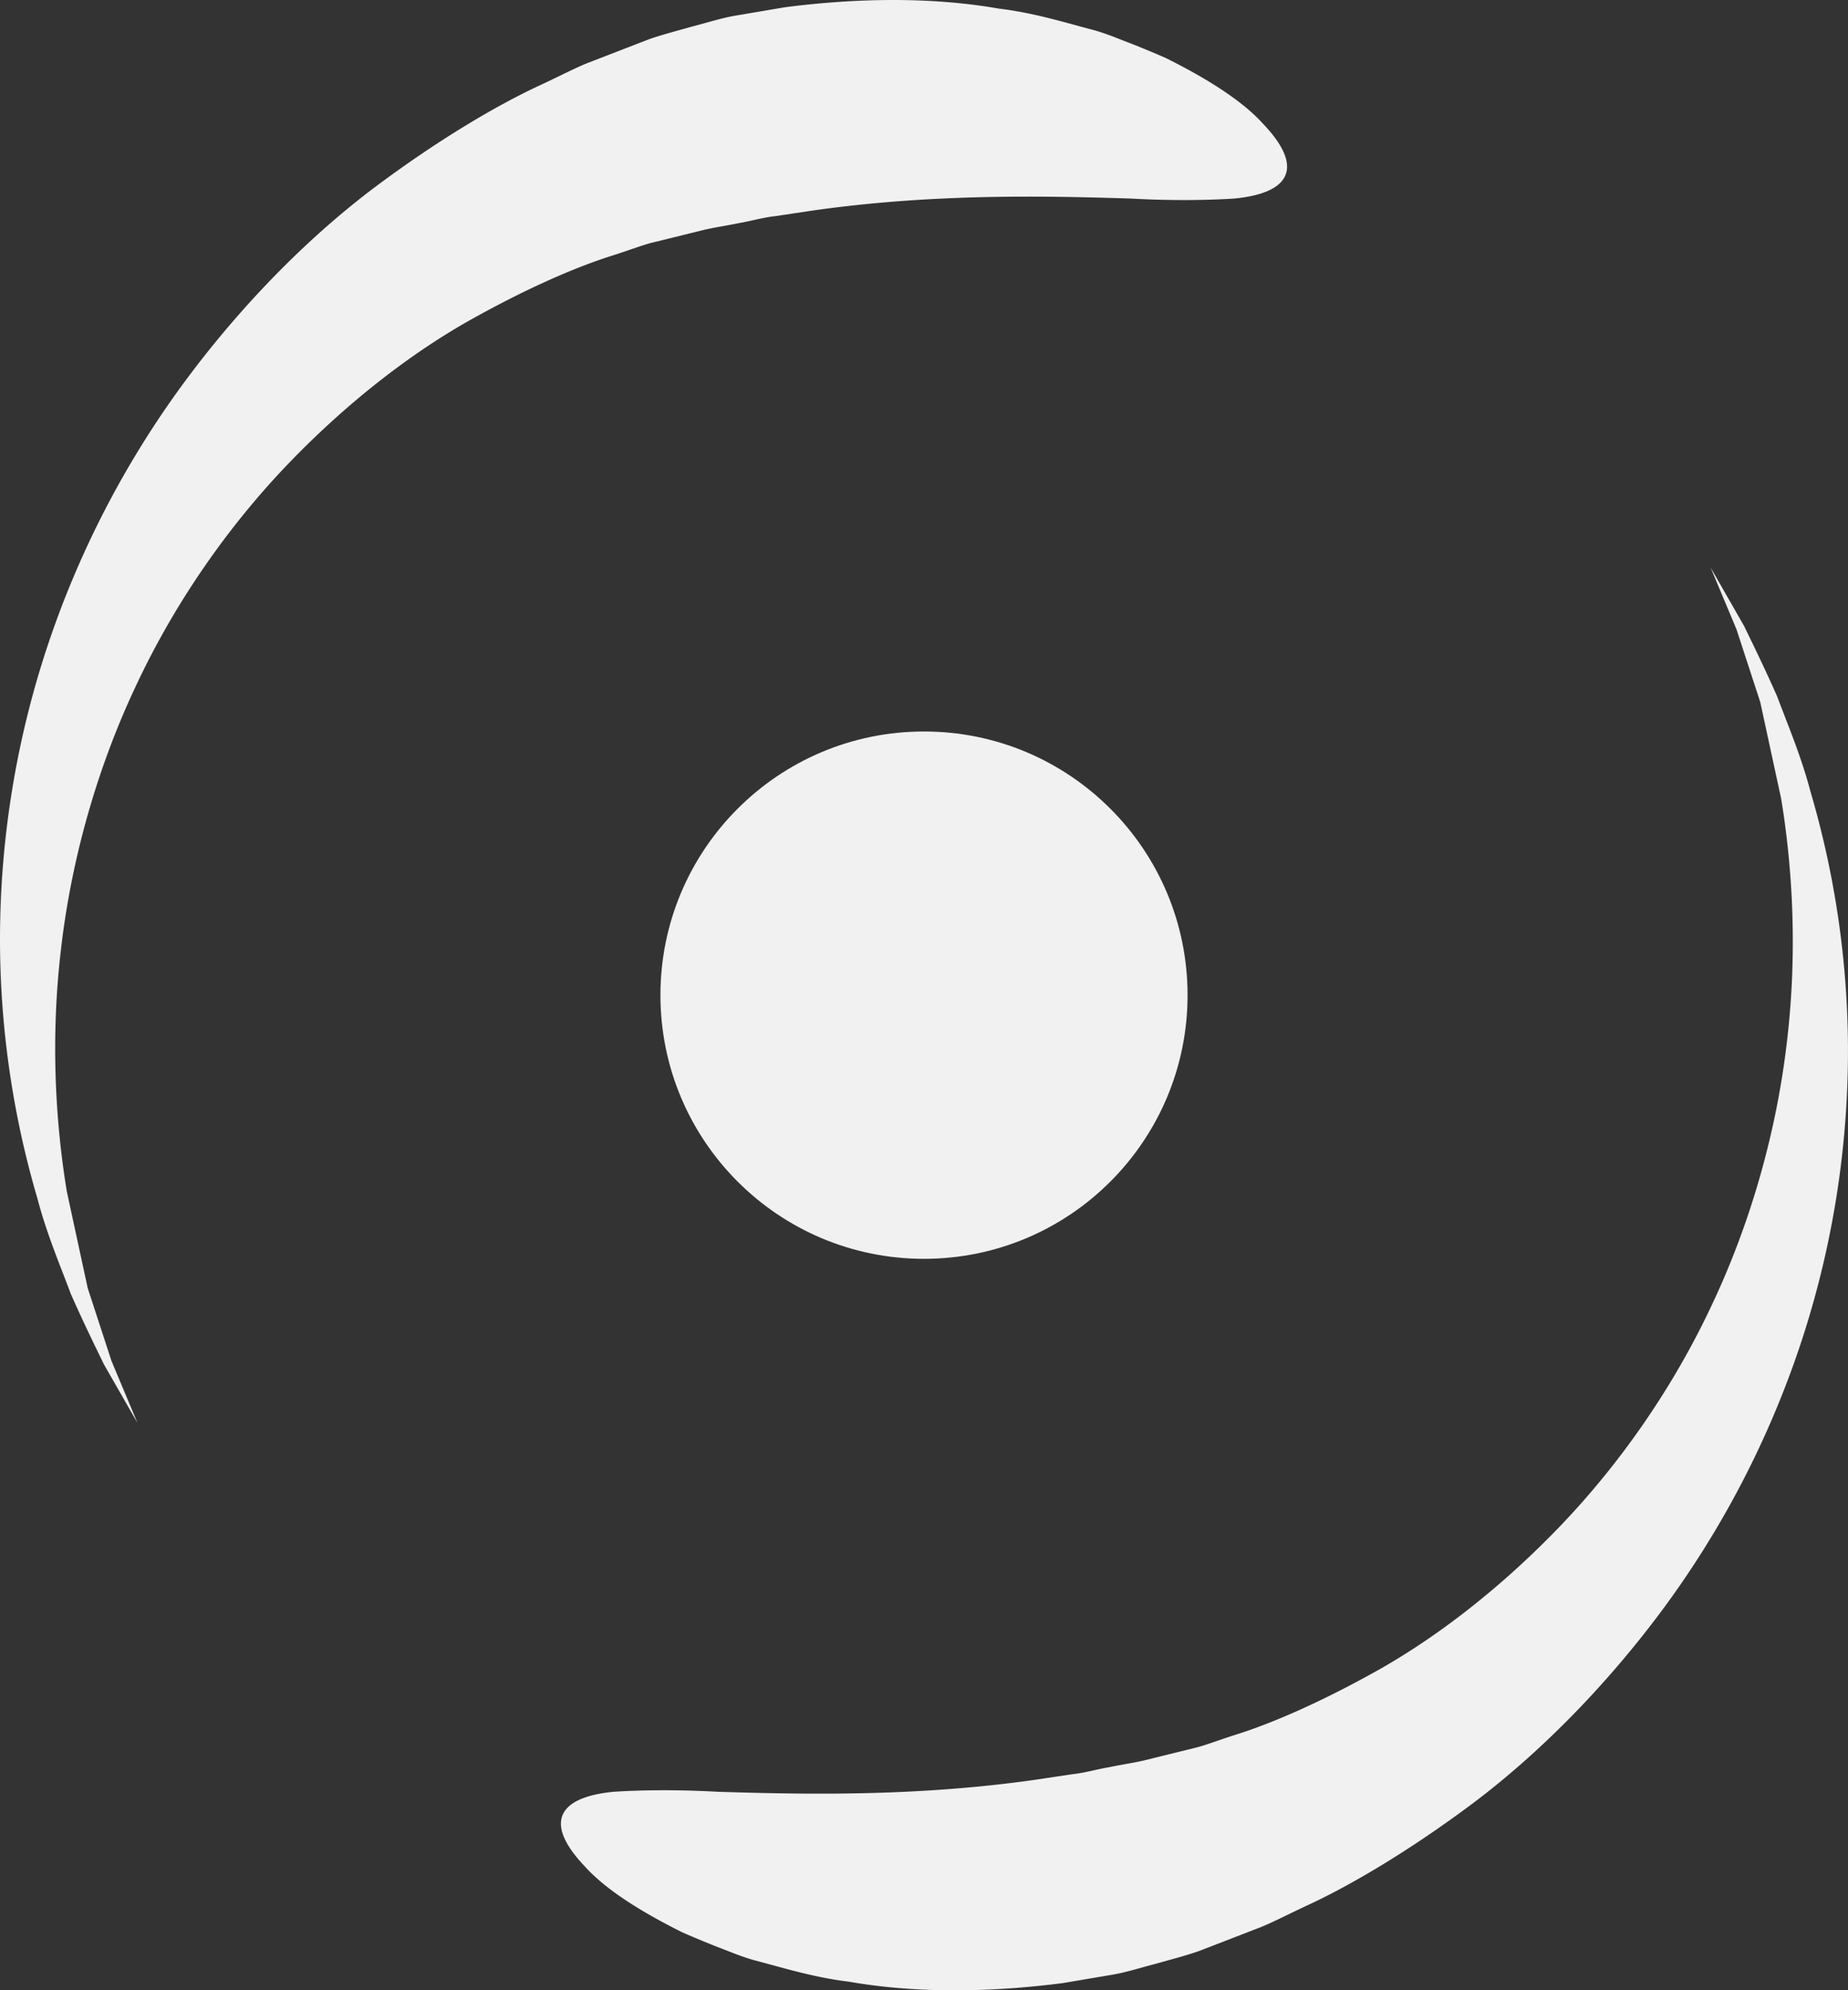
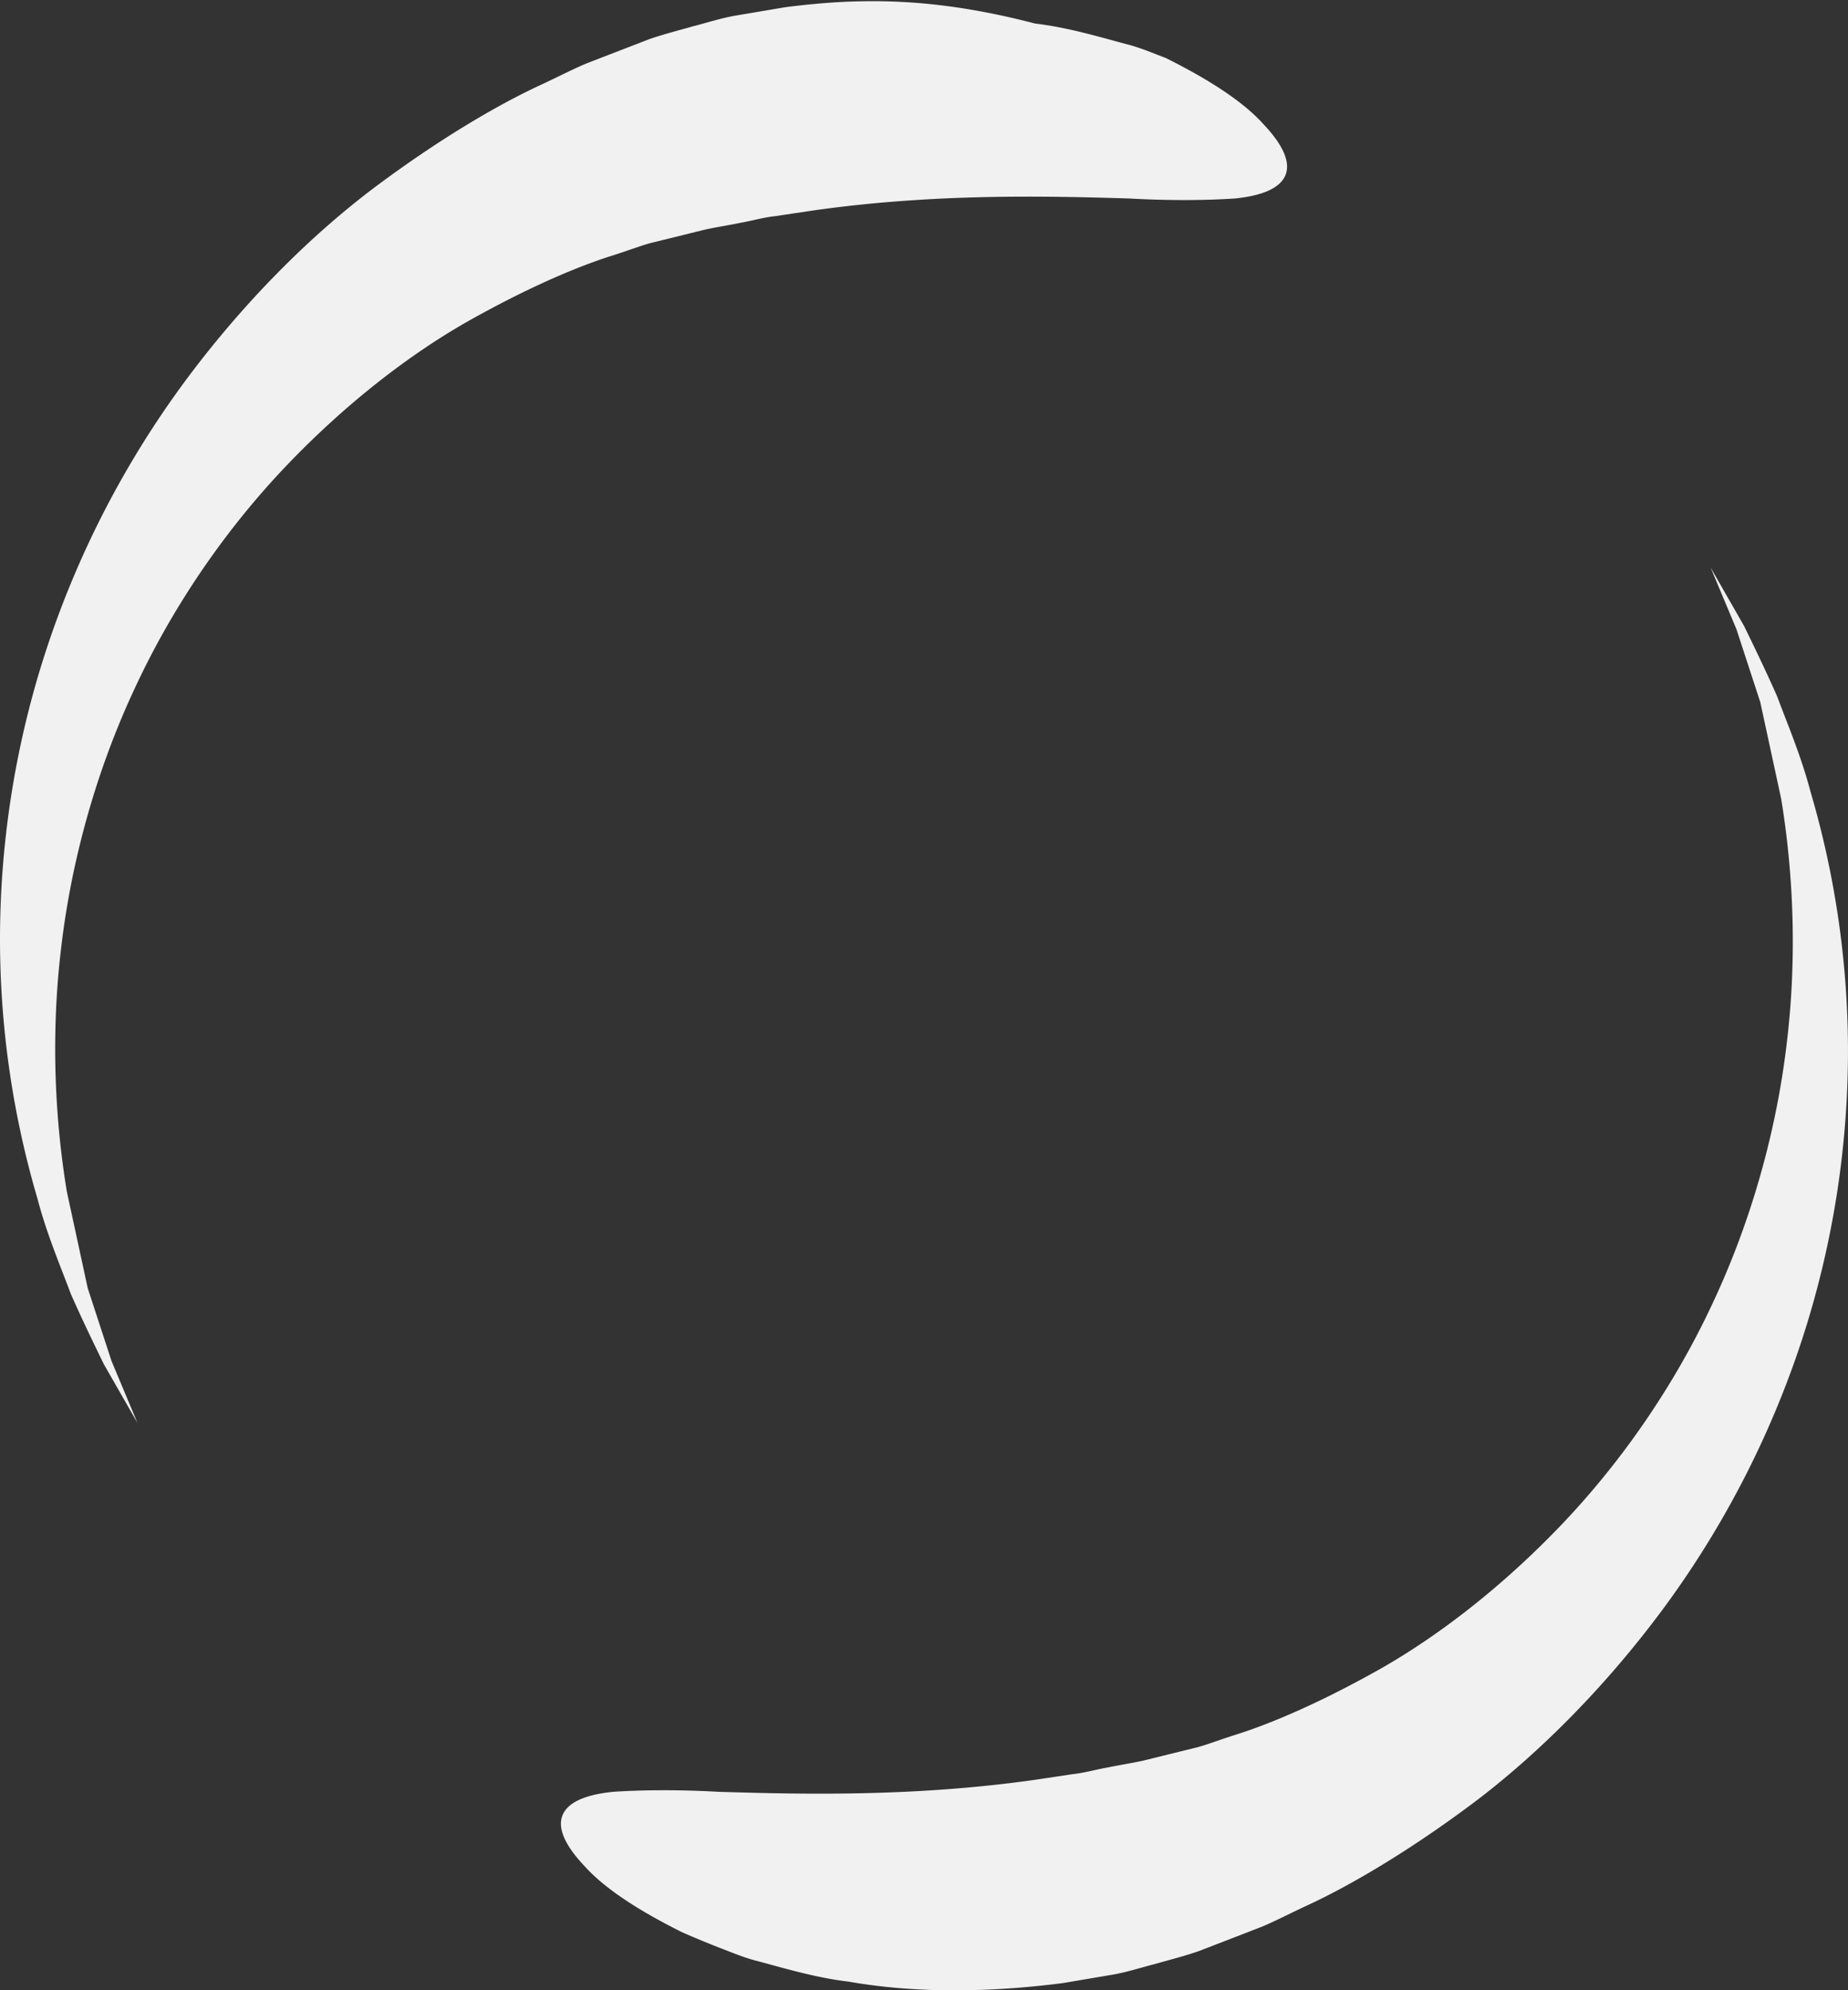
<svg xmlns="http://www.w3.org/2000/svg" width="140.232" height="150.97" fill="#f1f1f1">
  <rect width="100%" height="100%" fill="#333333" stroke="none" />
-   <path d="M10.427 107.922l-1.967-4.693-1.804-5.522-1.583-7.318C4.184 85 3.837 78.611 4.636 71.934c.774-6.673 2.693-13.598 5.692-19.94 2.978-6.356 7.021-12.092 11.478-16.746 4.463-4.655 9.219-8.32 13.611-10.826 4.402-2.487 8.237-4.153 11.018-5.026 1.388-.44 2.444-.859 3.207-1.028l1.158-.285 2.593-.641c.88-.205 1.793-.333 2.702-.524.916-.156 1.82-.427 2.77-.528l2.859-.428c9.132-1.294 17.574-1.102 23.999-.905 3.186.178 5.937.133 7.948.001 2.032-.198 3.421-.751 3.855-1.733s-.139-2.31-1.657-3.911c-1.491-1.663-4.028-3.332-7.403-5.013a76.35 76.35 0 0 0-2.718-1.128c-.958-.361-1.952-.797-3.021-1.061-2.128-.569-4.423-1.261-6.902-1.555C70.889-.209 65.312-.191 59.566.55l-3.583.607c-1.182.185-2.31.564-3.438.85-1.12.32-2.233.599-3.298.972l-3.107 1.2-1.375.533c-.9.333-2.157.994-3.778 1.75-3.244 1.501-7.676 4.101-12.534 7.732-4.854 3.649-9.9 8.653-14.347 14.634A72.13 72.13 0 0 0 3.501 49.316a70.67 70.67 0 0 0-3.5 22.371 69.77 69.77 0 0 0 2.836 19.212c.719 2.735 1.745 5.121 2.54 7.254.924 2.088 1.797 3.872 2.507 5.334l2.543 4.435zm119.378-64.875l1.967 4.693 1.804 5.522 1.583 7.318c.889 5.389 1.235 11.778.437 18.455-.774 6.673-2.693 13.598-5.692 19.94-2.978 6.356-7.021 12.092-11.478 16.746-4.463 4.655-9.219 8.32-13.611 10.826-4.402 2.487-8.237 4.153-11.018 5.026-1.388.44-2.444.859-3.207 1.028l-1.158.285-2.593.641c-.88.205-1.793.333-2.702.524-.916.156-1.82.427-2.77.528l-2.859.428c-9.132 1.294-17.574 1.102-23.999.905-3.186-.178-5.937-.133-7.948-.001-2.032.198-3.421.751-3.855 1.733s.139 2.31 1.657 3.911c1.491 1.663 4.028 3.332 7.402 5.013a79.04 79.04 0 0 0 2.718 1.129c.958.361 1.952.796 3.021 1.061 2.128.569 4.423 1.261 6.902 1.555 4.935.867 10.513.849 16.258.107l3.583-.607c1.182-.185 2.31-.564 3.438-.85 1.12-.32 2.233-.599 3.298-.972l3.107-1.2 1.375-.533c.9-.333 2.157-.994 3.778-1.75 3.244-1.501 7.676-4.101 12.534-7.732 4.854-3.649 9.9-8.653 14.347-14.634a72.13 72.13 0 0 0 10.605-20.488 70.67 70.67 0 0 0 3.5-22.371 69.77 69.77 0 0 0-2.836-19.212c-.719-2.735-1.745-5.121-2.54-7.254-.924-2.088-1.797-3.872-2.507-5.334l-2.541-4.436z" />
-   <circle cx="70.116" cy="75.485" r="20" />
+   <path d="M10.427 107.922l-1.967-4.693-1.804-5.522-1.583-7.318C4.184 85 3.837 78.611 4.636 71.934c.774-6.673 2.693-13.598 5.692-19.94 2.978-6.356 7.021-12.092 11.478-16.746 4.463-4.655 9.219-8.32 13.611-10.826 4.402-2.487 8.237-4.153 11.018-5.026 1.388-.44 2.444-.859 3.207-1.028l1.158-.285 2.593-.641c.88-.205 1.793-.333 2.702-.524.916-.156 1.82-.427 2.77-.528l2.859-.428c9.132-1.294 17.574-1.102 23.999-.905 3.186.178 5.937.133 7.948.001 2.032-.198 3.421-.751 3.855-1.733s-.139-2.31-1.657-3.911c-1.491-1.663-4.028-3.332-7.403-5.013c-.958-.361-1.952-.797-3.021-1.061-2.128-.569-4.423-1.261-6.902-1.555C70.889-.209 65.312-.191 59.566.55l-3.583.607c-1.182.185-2.31.564-3.438.85-1.12.32-2.233.599-3.298.972l-3.107 1.2-1.375.533c-.9.333-2.157.994-3.778 1.75-3.244 1.501-7.676 4.101-12.534 7.732-4.854 3.649-9.9 8.653-14.347 14.634A72.13 72.13 0 0 0 3.501 49.316a70.67 70.67 0 0 0-3.5 22.371 69.77 69.77 0 0 0 2.836 19.212c.719 2.735 1.745 5.121 2.54 7.254.924 2.088 1.797 3.872 2.507 5.334l2.543 4.435zm119.378-64.875l1.967 4.693 1.804 5.522 1.583 7.318c.889 5.389 1.235 11.778.437 18.455-.774 6.673-2.693 13.598-5.692 19.94-2.978 6.356-7.021 12.092-11.478 16.746-4.463 4.655-9.219 8.32-13.611 10.826-4.402 2.487-8.237 4.153-11.018 5.026-1.388.44-2.444.859-3.207 1.028l-1.158.285-2.593.641c-.88.205-1.793.333-2.702.524-.916.156-1.82.427-2.77.528l-2.859.428c-9.132 1.294-17.574 1.102-23.999.905-3.186-.178-5.937-.133-7.948-.001-2.032.198-3.421.751-3.855 1.733s.139 2.31 1.657 3.911c1.491 1.663 4.028 3.332 7.402 5.013a79.04 79.04 0 0 0 2.718 1.129c.958.361 1.952.796 3.021 1.061 2.128.569 4.423 1.261 6.902 1.555 4.935.867 10.513.849 16.258.107l3.583-.607c1.182-.185 2.31-.564 3.438-.85 1.12-.32 2.233-.599 3.298-.972l3.107-1.2 1.375-.533c.9-.333 2.157-.994 3.778-1.75 3.244-1.501 7.676-4.101 12.534-7.732 4.854-3.649 9.9-8.653 14.347-14.634a72.13 72.13 0 0 0 10.605-20.488 70.67 70.67 0 0 0 3.5-22.371 69.77 69.77 0 0 0-2.836-19.212c-.719-2.735-1.745-5.121-2.54-7.254-.924-2.088-1.797-3.872-2.507-5.334l-2.541-4.436z" />
</svg>